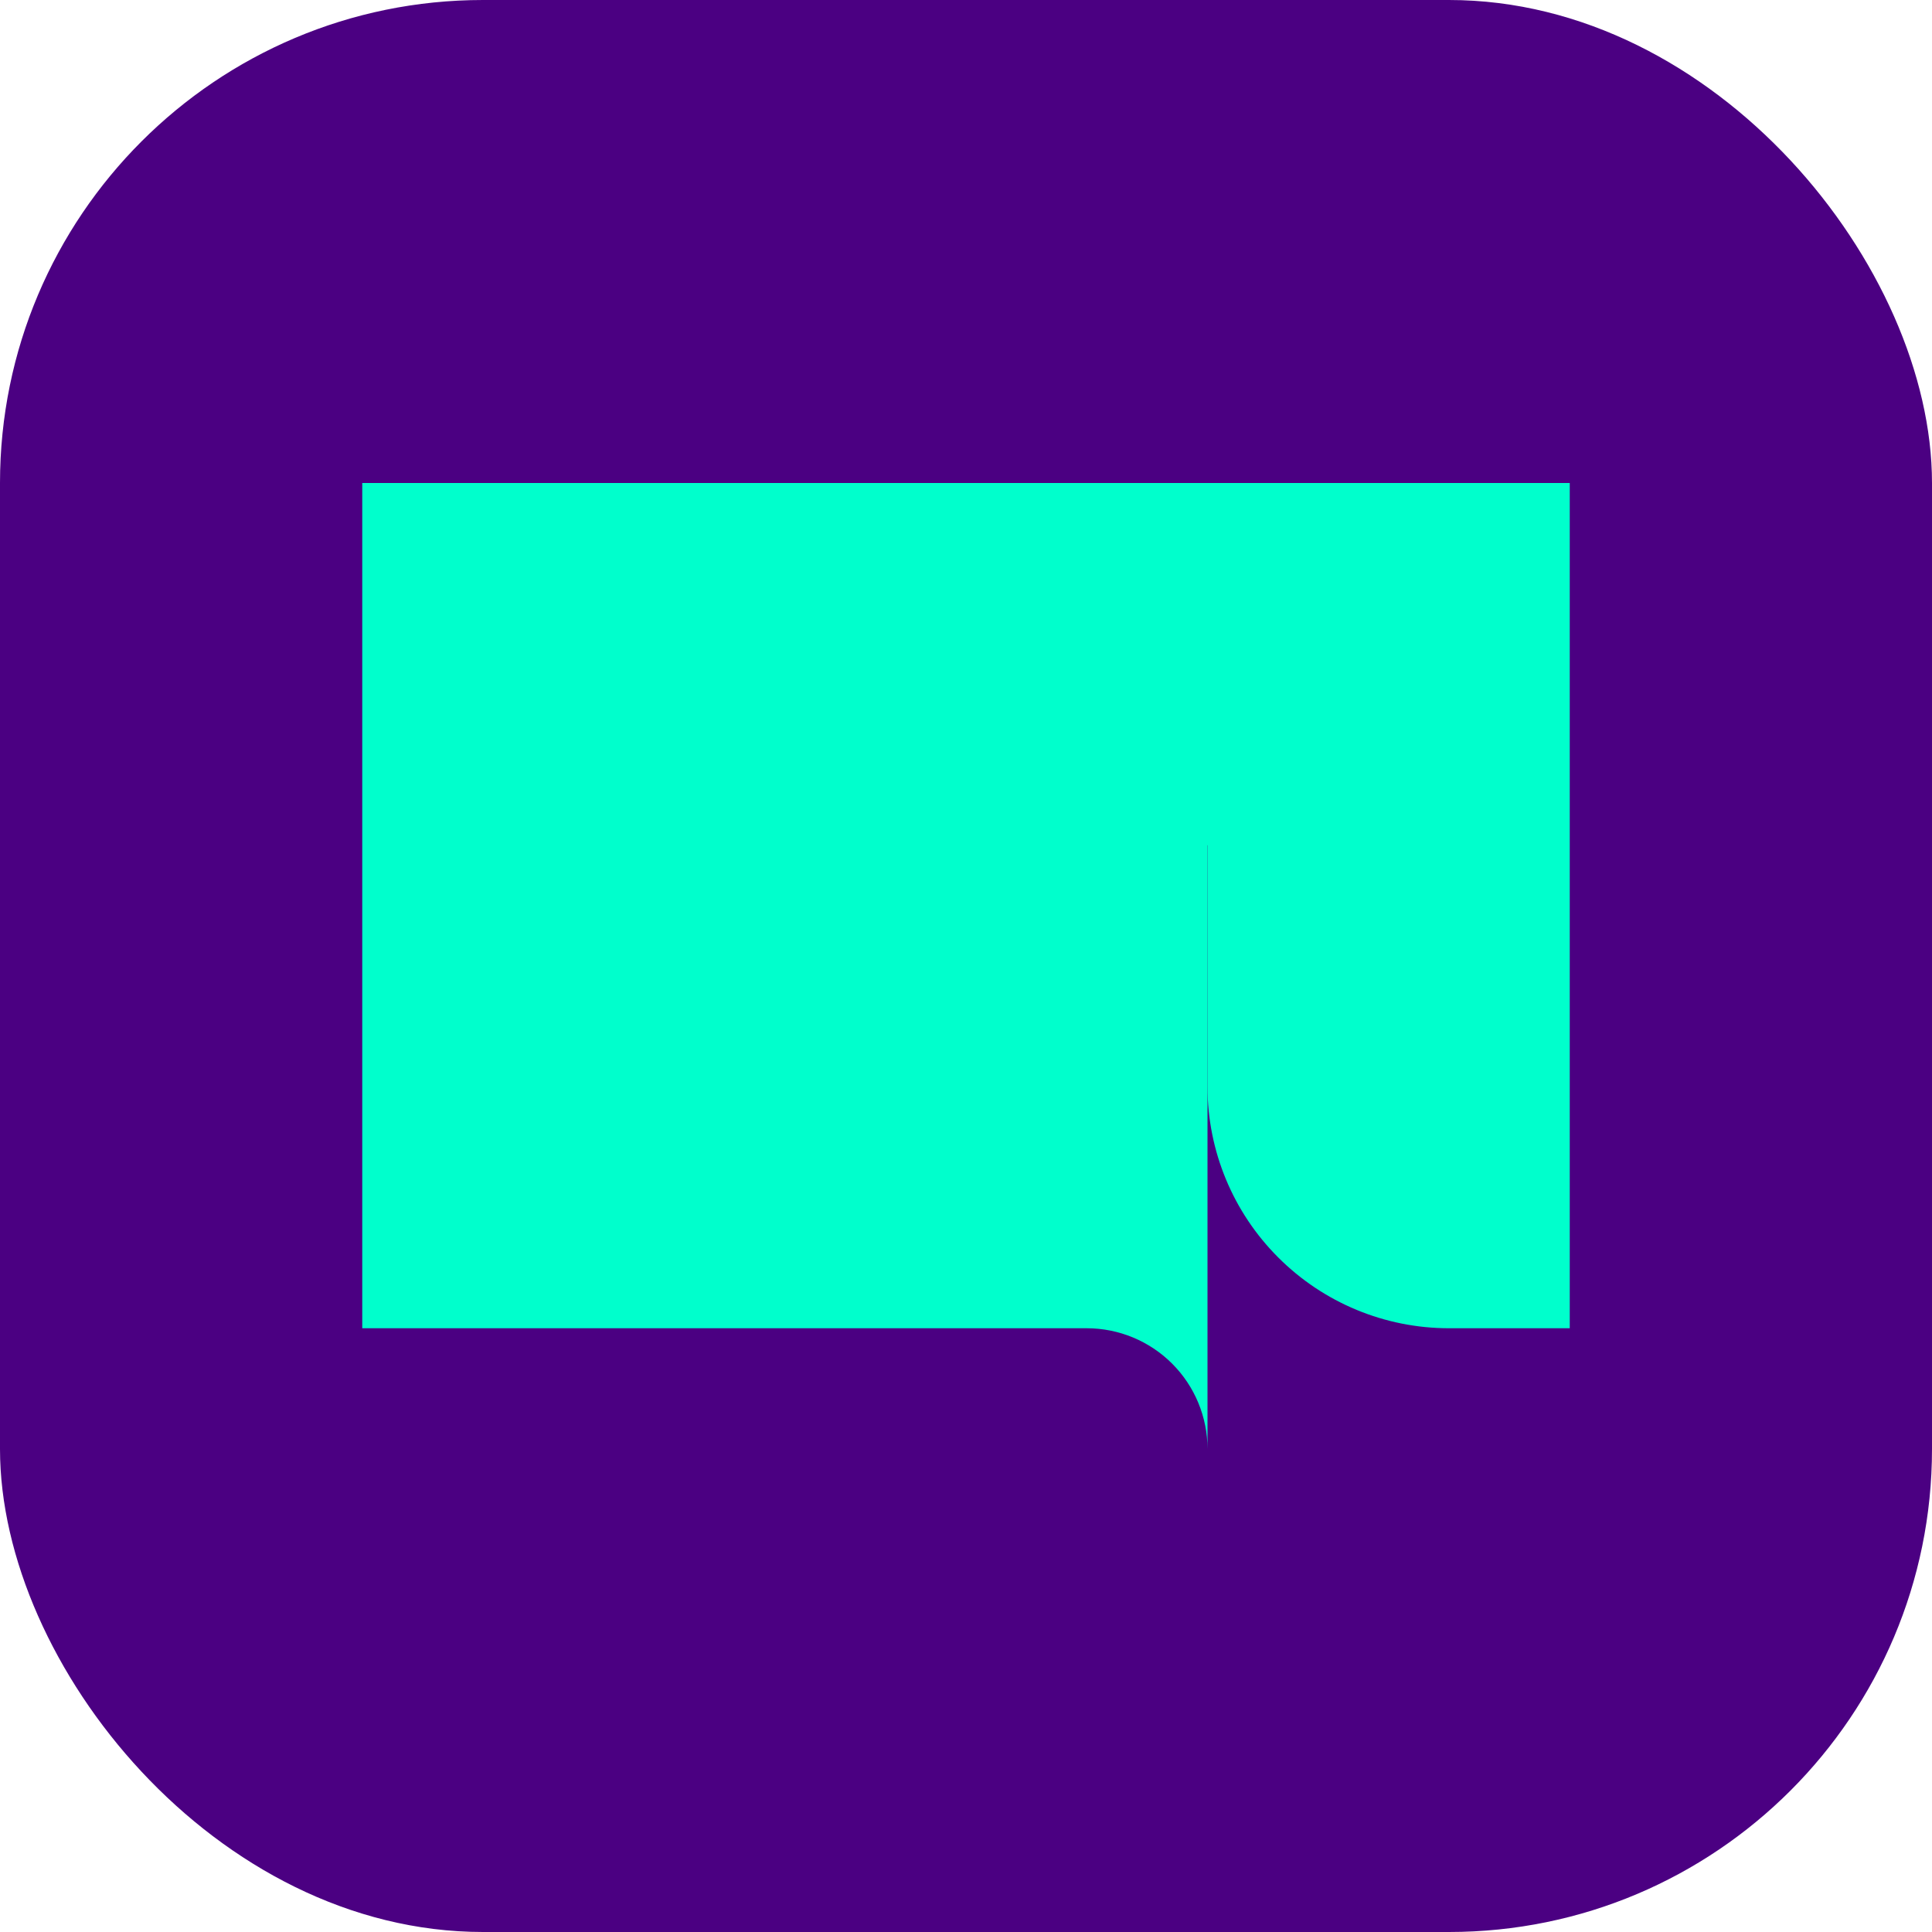
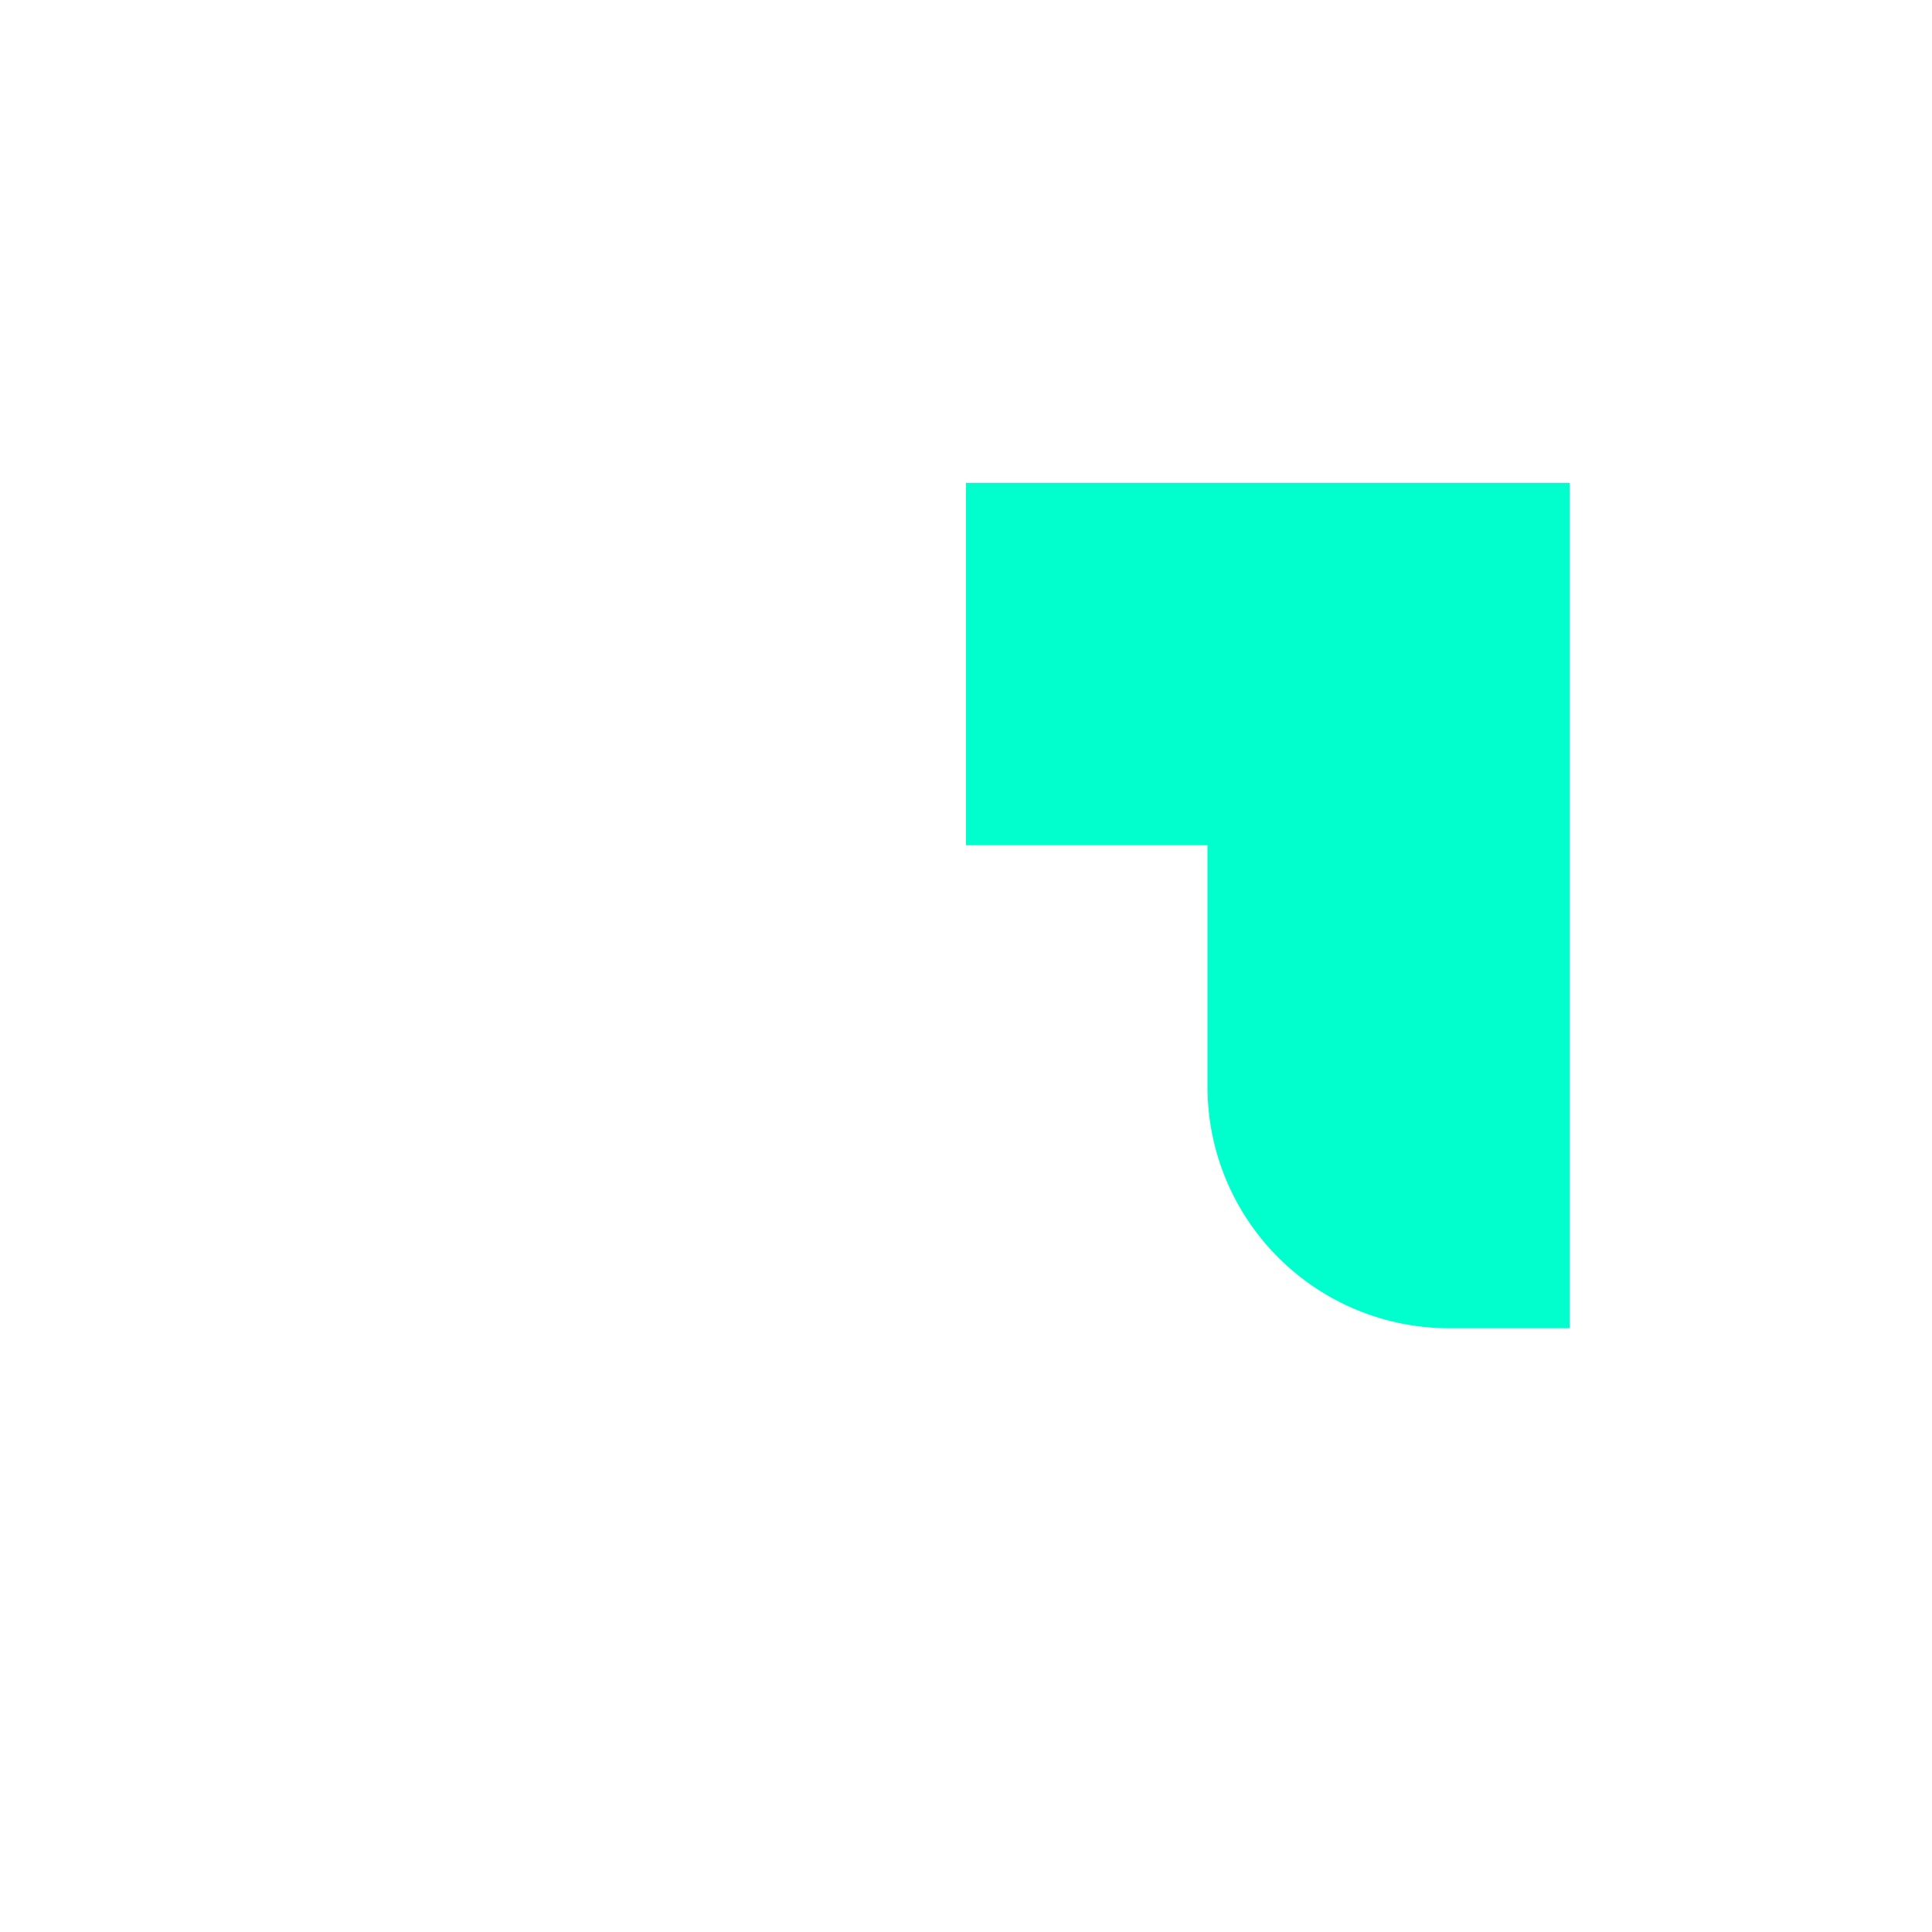
<svg xmlns="http://www.w3.org/2000/svg" width="32" height="32" viewBox="0 0 32 32" fill="none">
-   <rect width="32" height="32" rx="8" fill="#4B0082" />
-   <path d="M6 8H16C17.061 8 18.078 8.421 18.828 9.172C19.579 9.922 20 10.939 20 12V24C20 23.47 19.789 22.961 19.414 22.586C19.039 22.211 18.53 22 18 22H6V8Z" fill="#00FFCC" />
  <path d="M26 8H16V14H20V18C20 19.061 20.421 20.078 21.172 20.828C21.922 21.579 22.939 22 24 22H26V8Z" fill="#00FFCC" />
</svg>